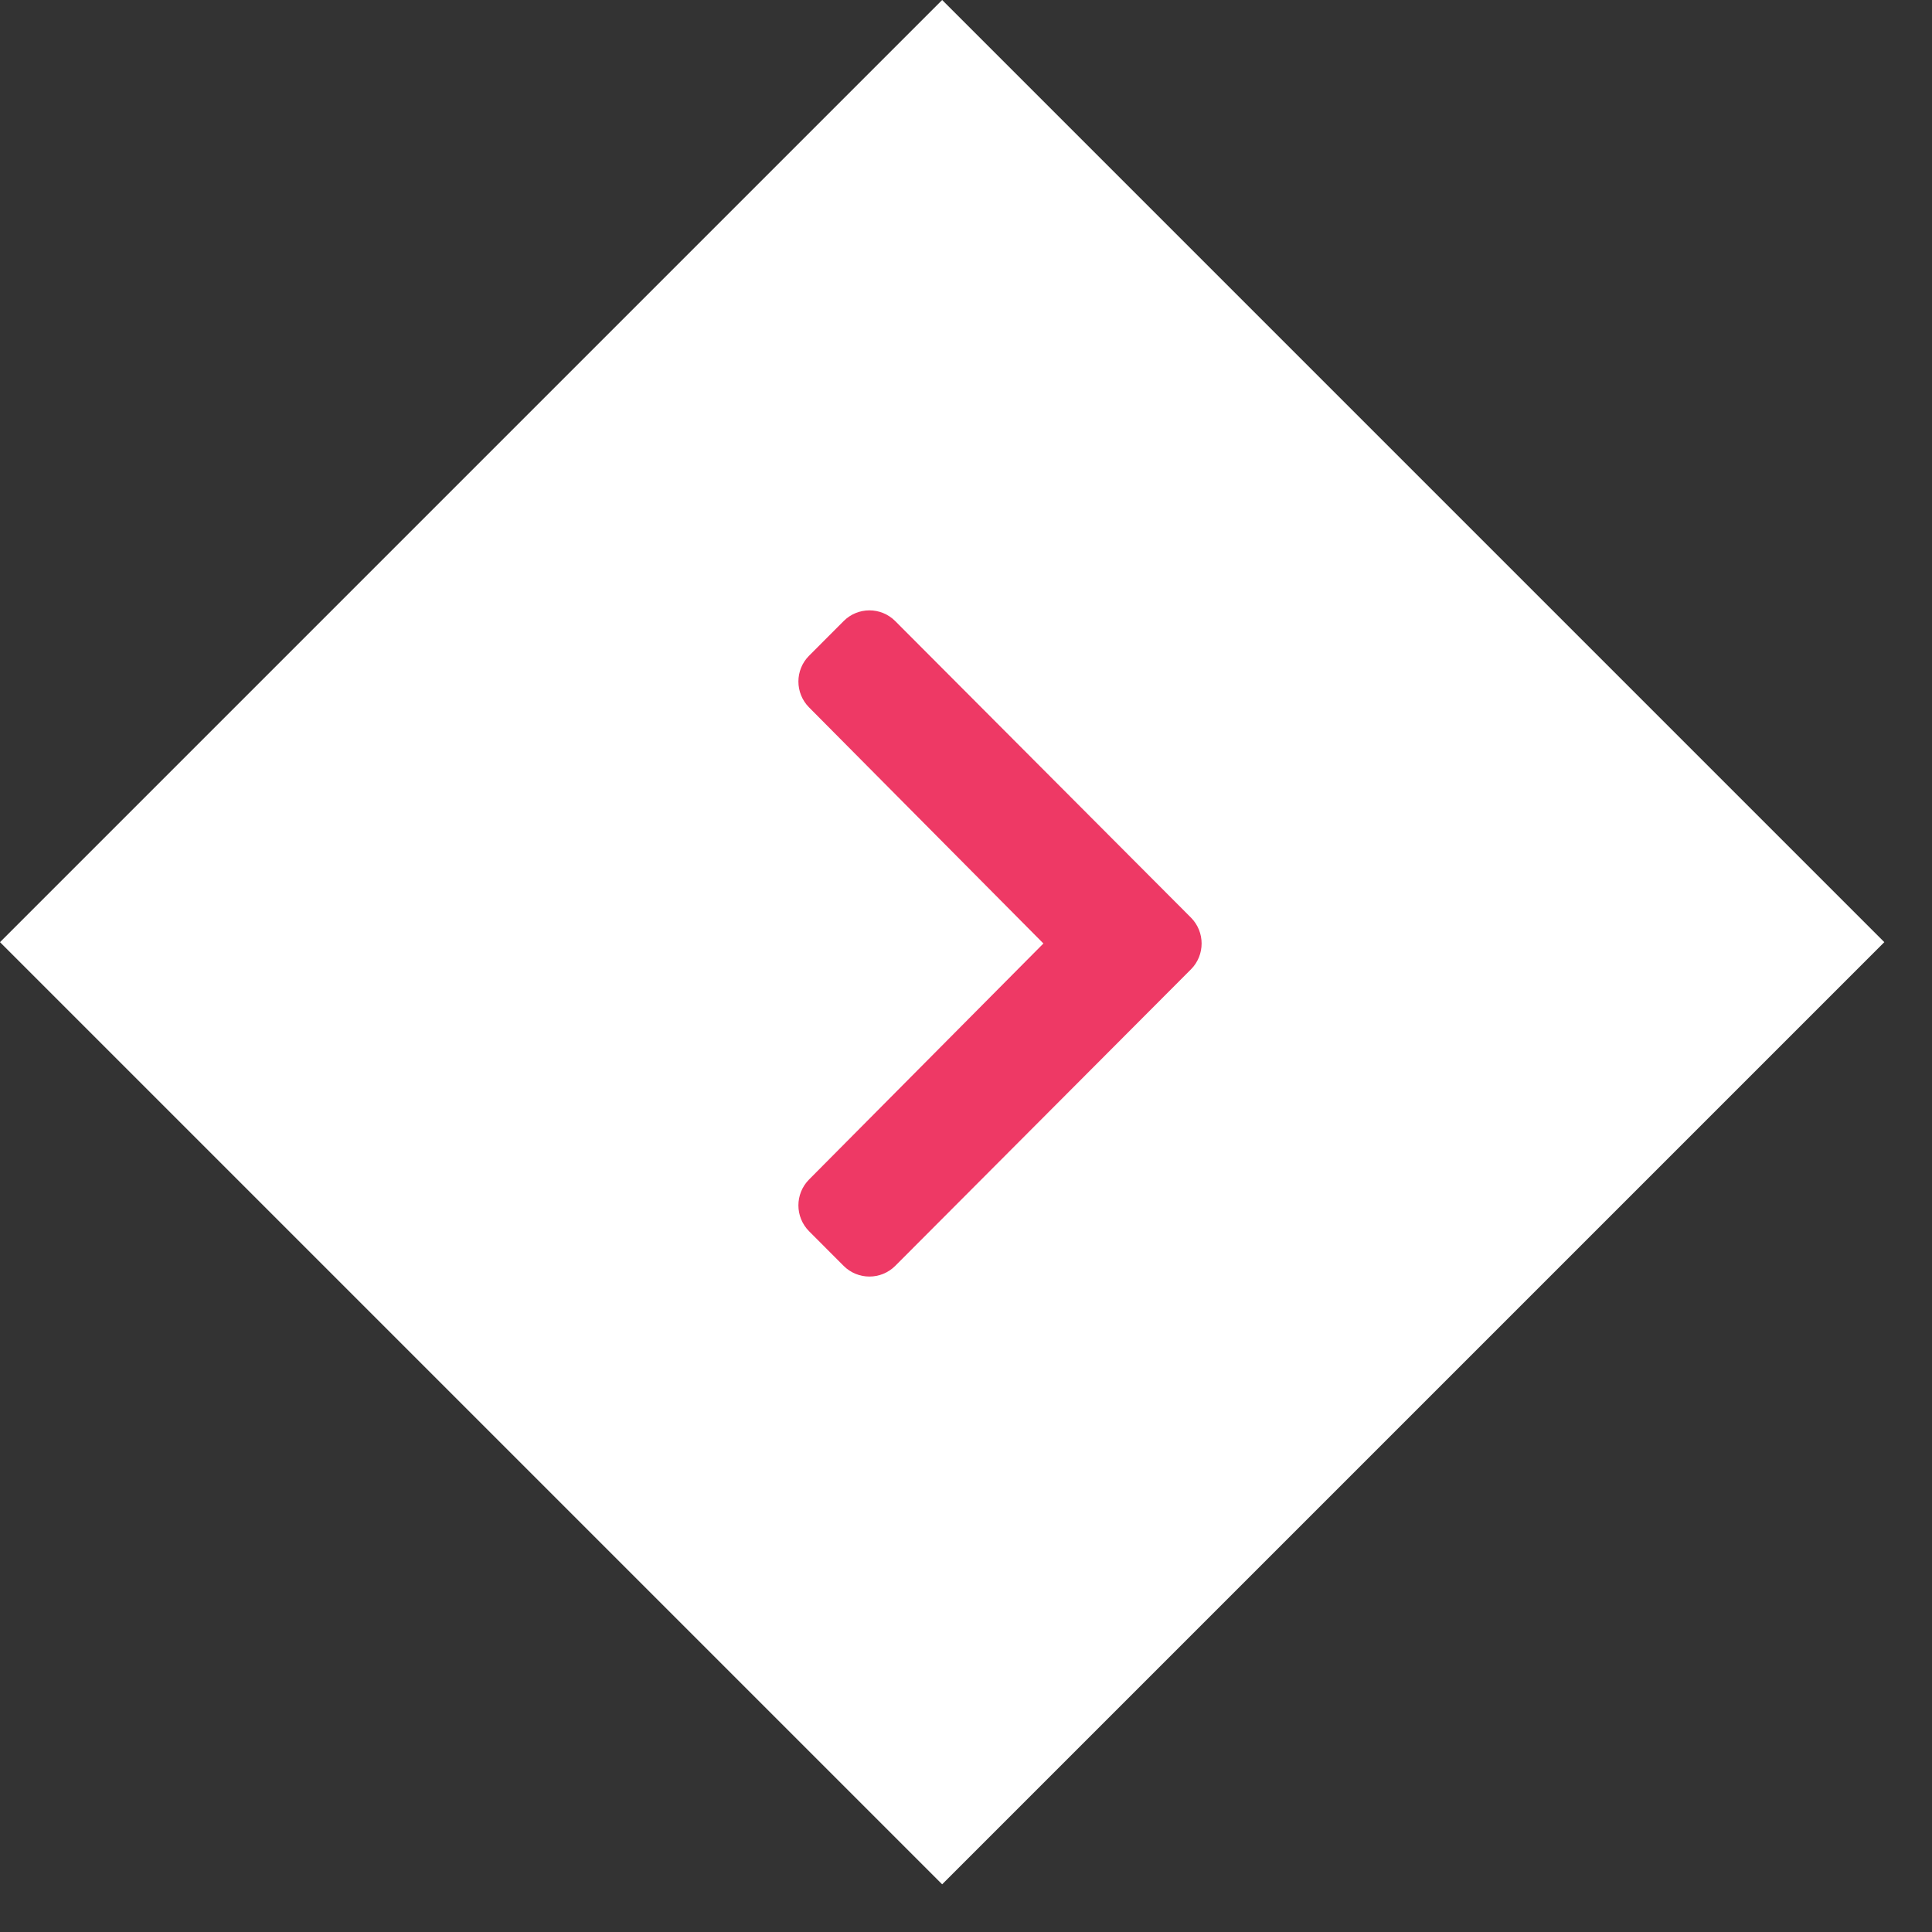
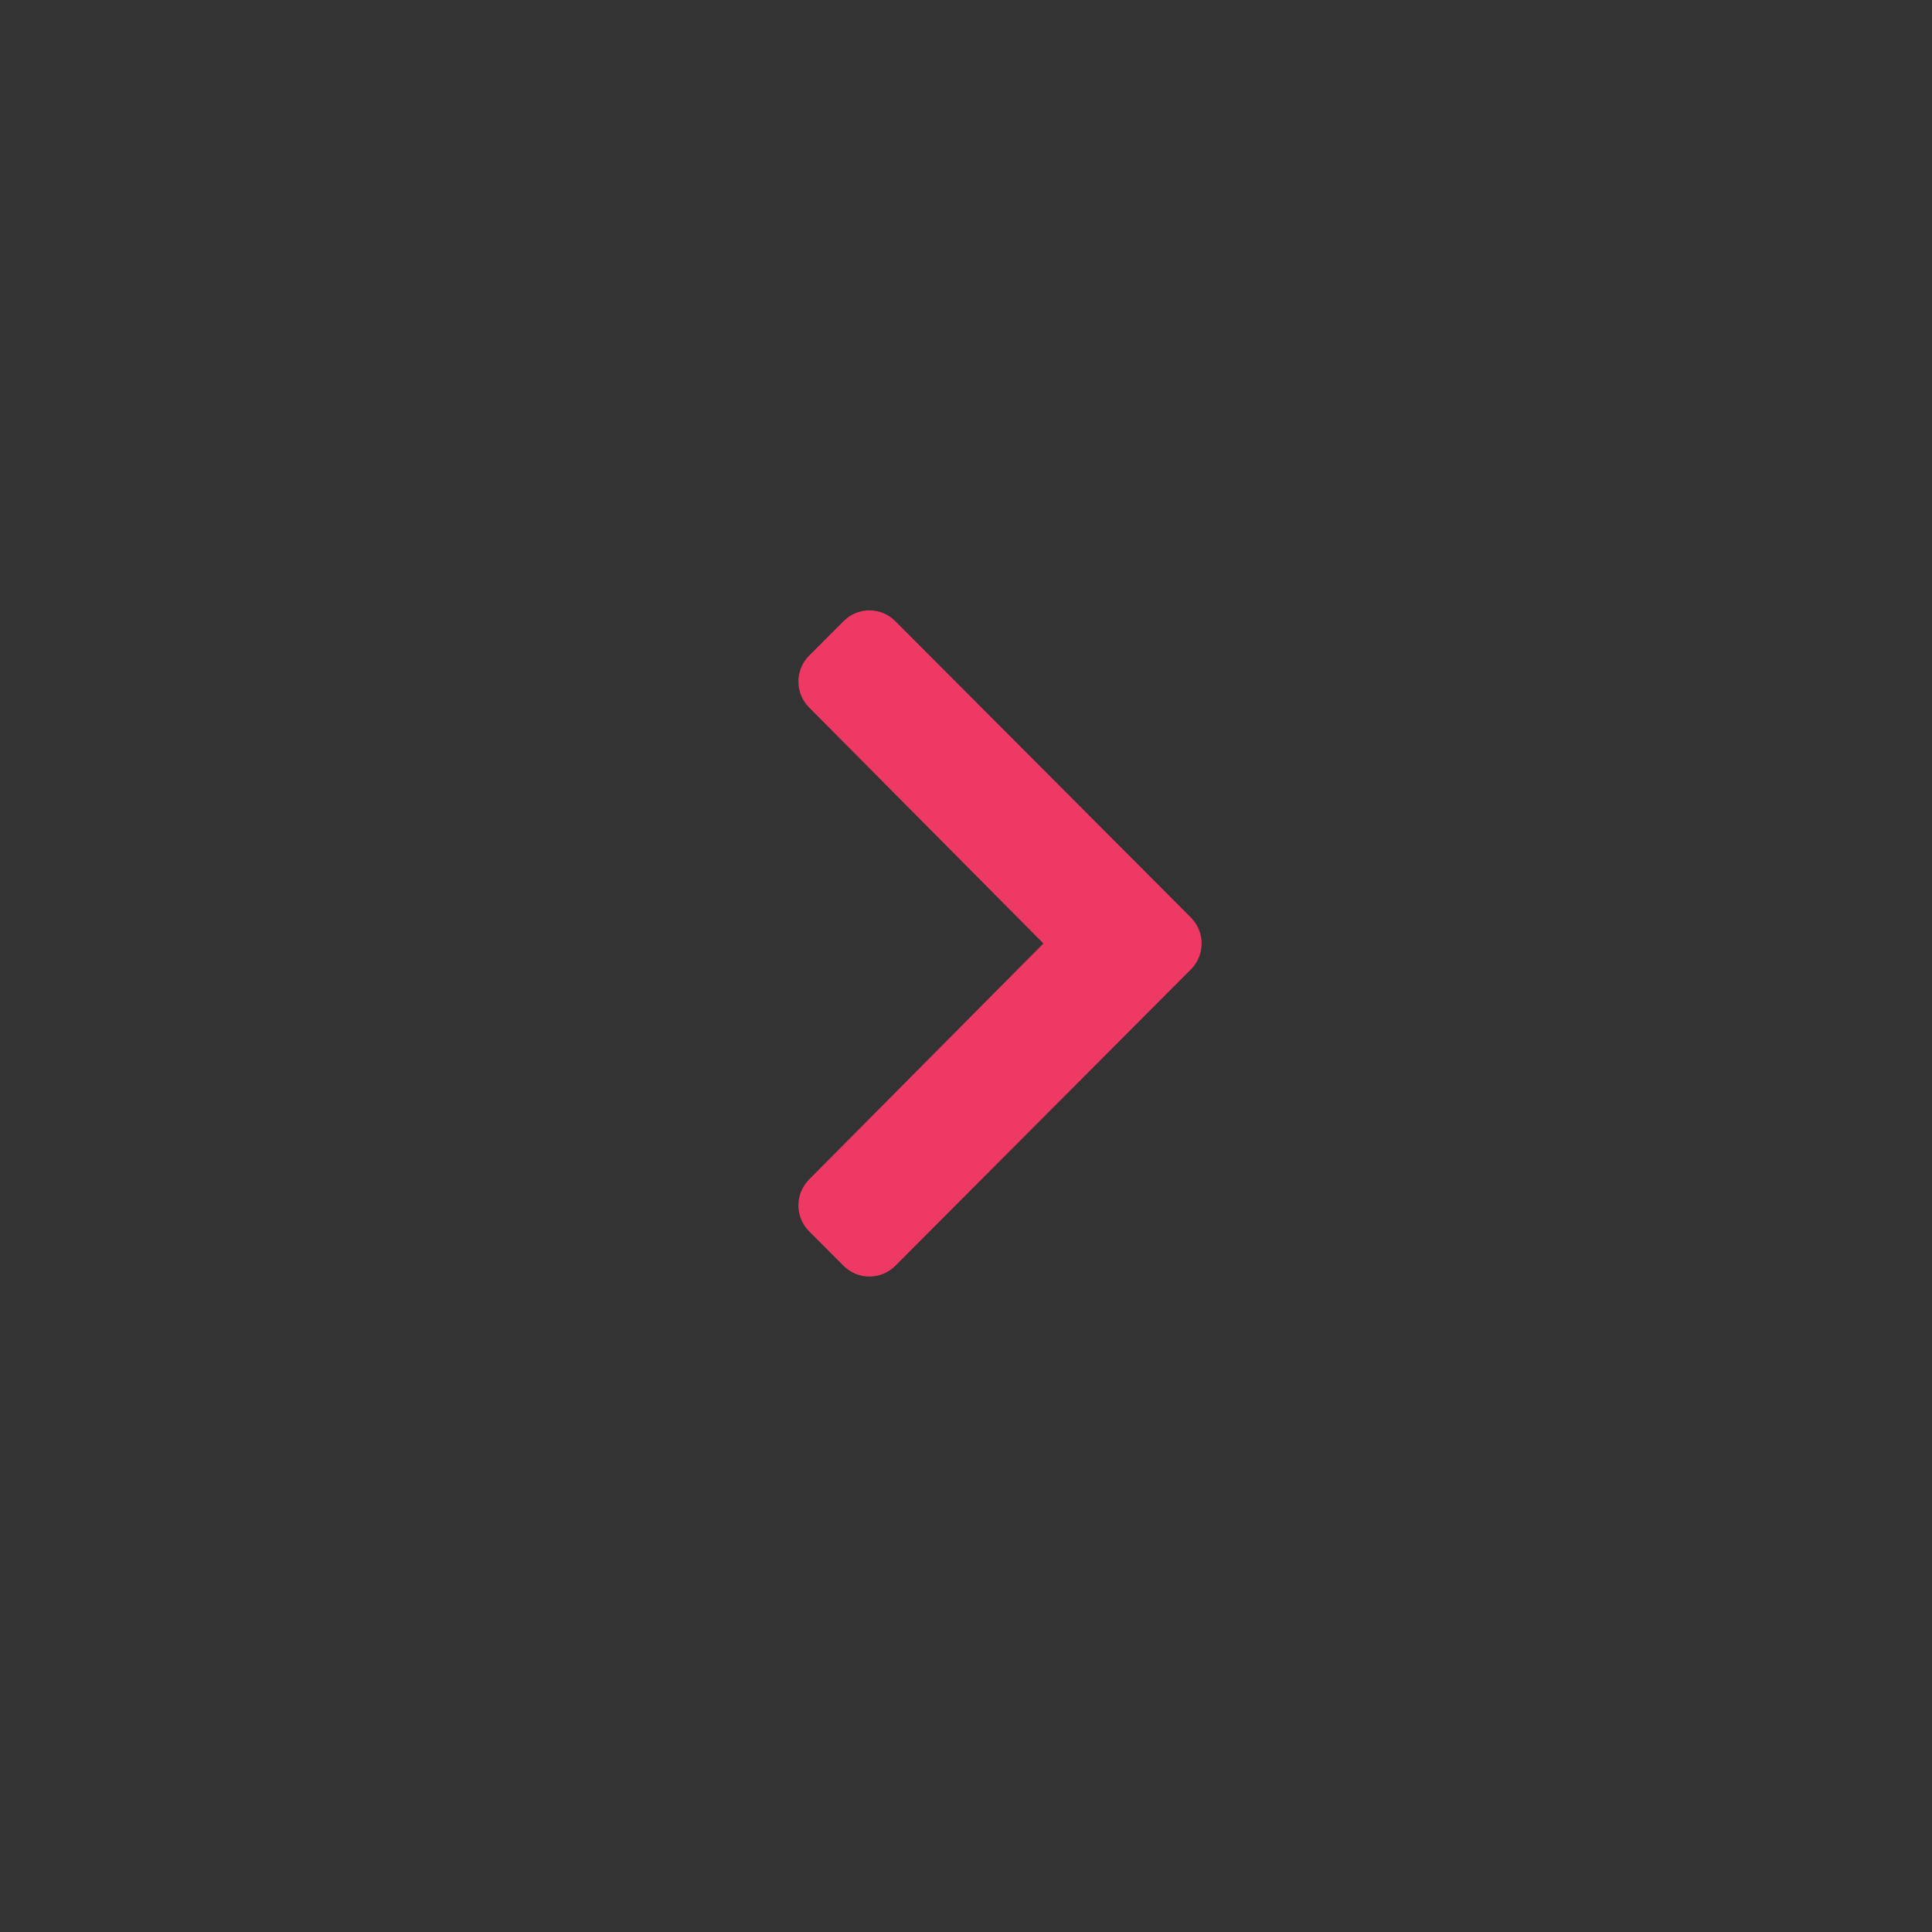
<svg xmlns="http://www.w3.org/2000/svg" width="29" height="29" viewBox="0 0 29 29" fill="none">
  <rect x="0" y="0" width="29" height="29" fill="#333333" stroke="none" />
-   <rect width="20" height="20" transform="translate(0 14.142) rotate(-45)" fill="white" />
  <path d="M17.877 14.55L13.438 19.001C13.224 19.215 12.877 19.215 12.663 19.001L12.145 18.482C11.931 18.267 11.931 17.92 12.144 17.705L15.662 14.162L12.144 10.618C11.931 10.403 11.931 10.056 12.145 9.842L12.663 9.323C12.877 9.108 13.224 9.108 13.438 9.323L17.876 13.773C18.09 13.988 18.09 14.336 17.877 14.55Z" fill="#EE3965" />
</svg>